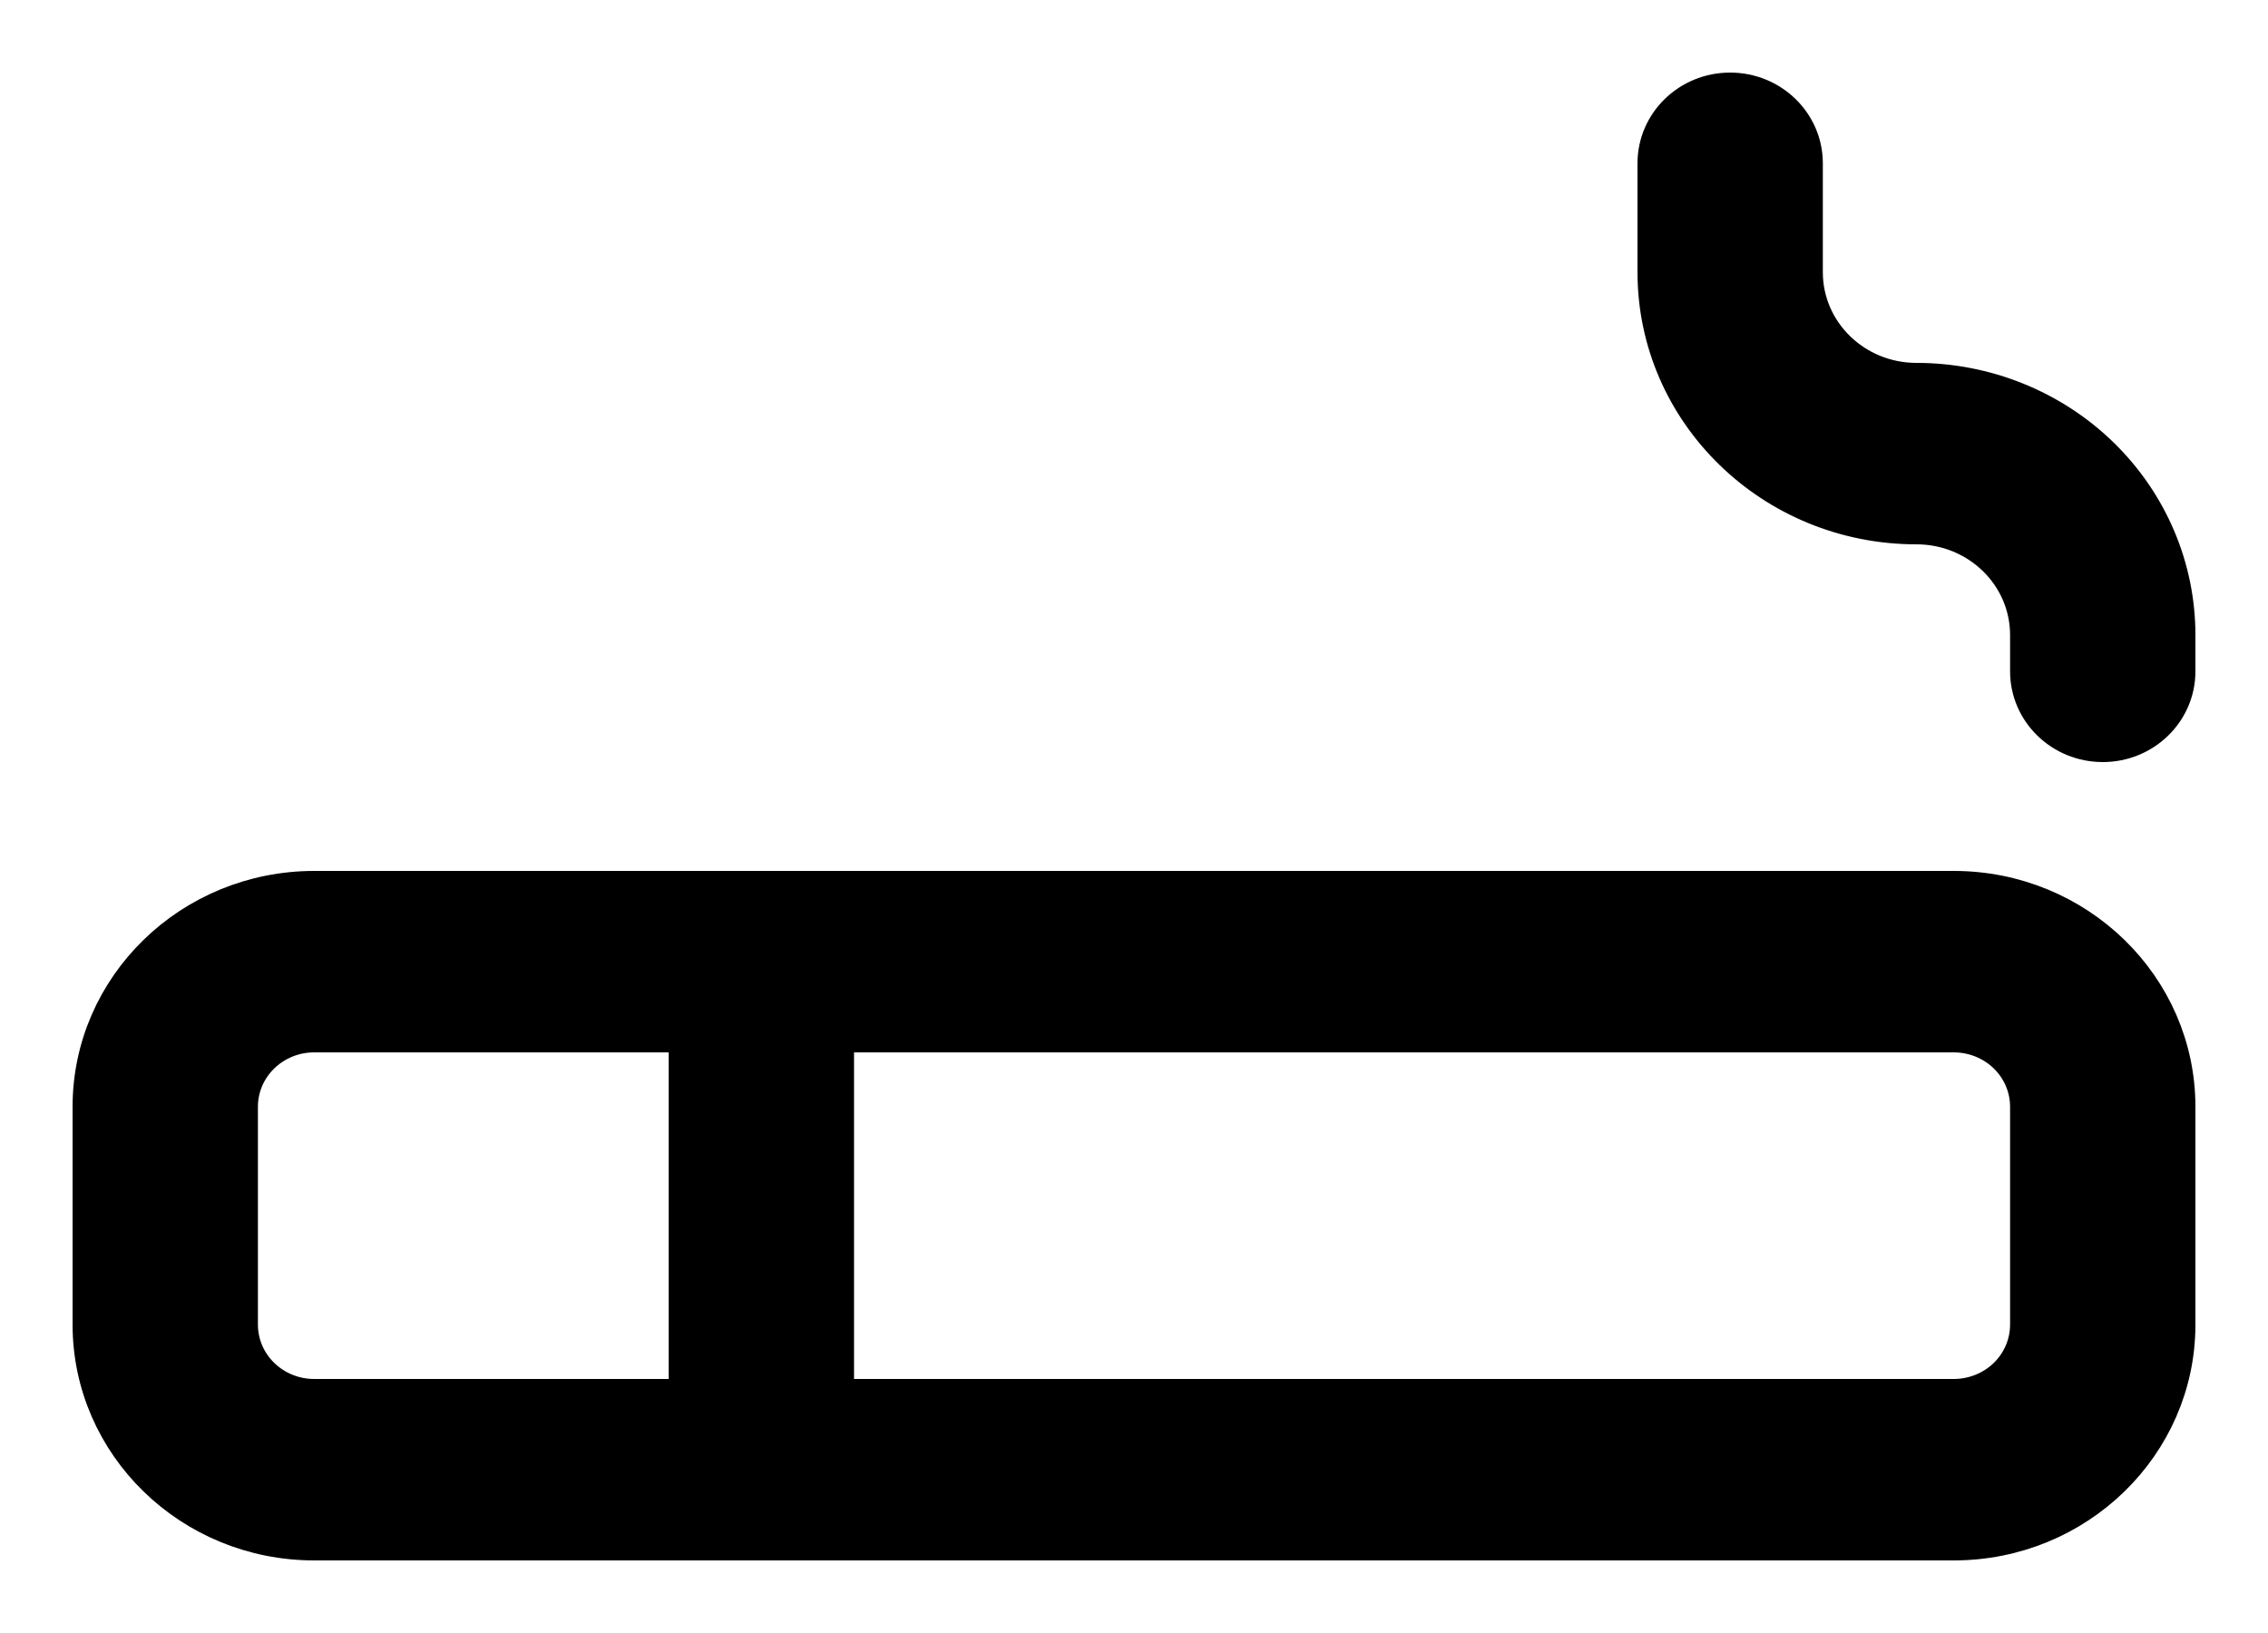
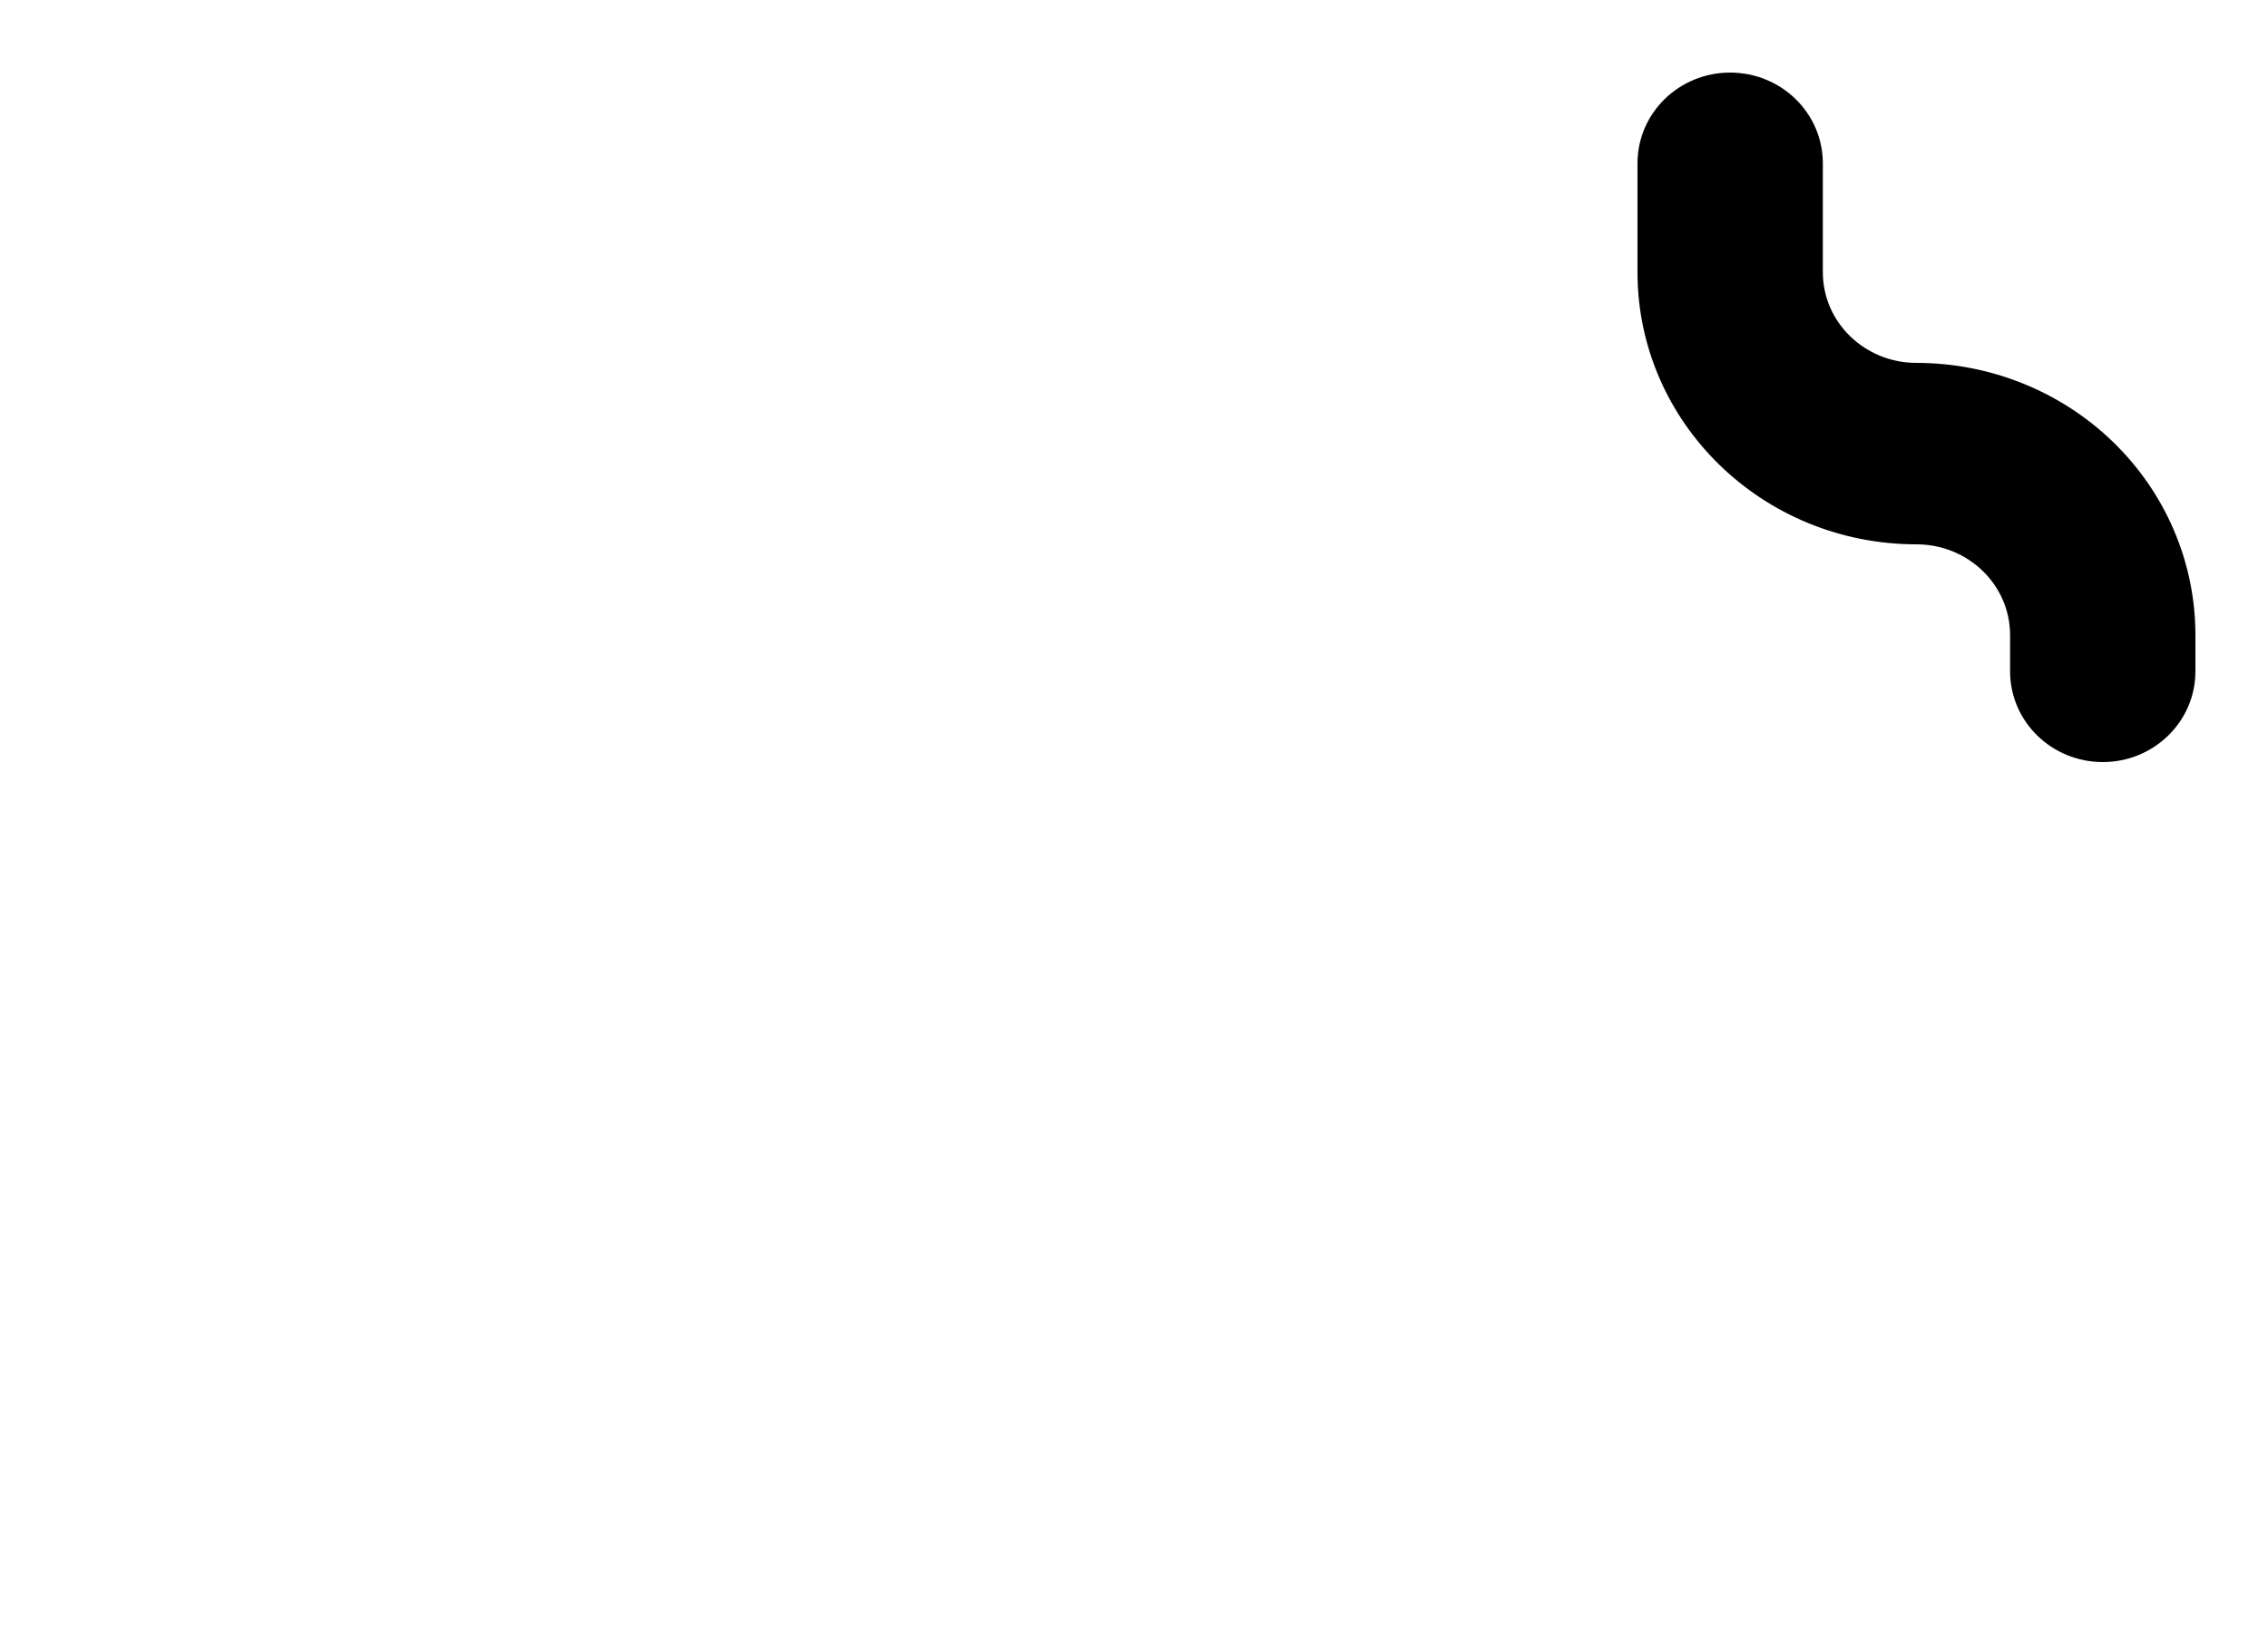
<svg xmlns="http://www.w3.org/2000/svg" width="25px" height="18px" viewBox="0 0 25 18" version="1.1">
  <title>Group 3</title>
  <g id="Profile" stroke="none" stroke-width="1" fill="none" fill-rule="evenodd">
    <g id="Profile-Information" transform="translate(-36, -1435)" fill="#000000" stroke="#000000" stroke-width="0.4">
      <g id="Group-3" transform="translate(37, 1436)">
-         <path d="M20.536,8.8 L2.464,8.8 C1.104,8.8 0,9.875 0,11.2 L0,13.6 C0,14.925 1.104,16 2.464,16 L20.536,16 C21.896,16 23,14.925 23,13.6 L23,11.2 C23,9.875 21.896,8.8 20.536,8.8 Z M2.464,14.4 C2.01,14.4 1.643,14.042 1.643,13.6 L1.643,11.2 C1.643,10.758 2.01,10.4 2.464,10.4 L6.571,10.4 L6.571,14.4 L2.464,14.4 Z M21.357,13.6 C21.357,13.812 21.271,14.016 21.117,14.166 C20.963,14.316 20.753,14.4 20.536,14.4 L8.214,14.4 L8.214,10.4 L20.536,10.4 C20.753,10.4 20.963,10.484 21.117,10.634 C21.271,10.784 21.357,10.988 21.357,11.2 L21.357,13.6 Z" id="Fill-1" />
        <path d="M20.125,3.2 C19.444,3.2 18.893,2.663 18.893,2 L18.893,0.8 C18.893,0.358 18.525,0 18.071,0 C17.617,0 17.25,0.358 17.25,0.8 L17.25,2 C17.25,3.546 18.537,4.8 20.125,4.8 C20.806,4.8 21.357,5.337 21.357,6 L21.357,6.4 C21.357,6.842 21.725,7.2 22.179,7.2 C22.632,7.2 23,6.842 23,6.4 L23,6 C23,5.257 22.697,4.545 22.158,4.02 C21.619,3.495 20.888,3.2 20.125,3.2 L20.125,3.2 Z" id="Fill-2" />
      </g>
    </g>
  </g>
</svg>